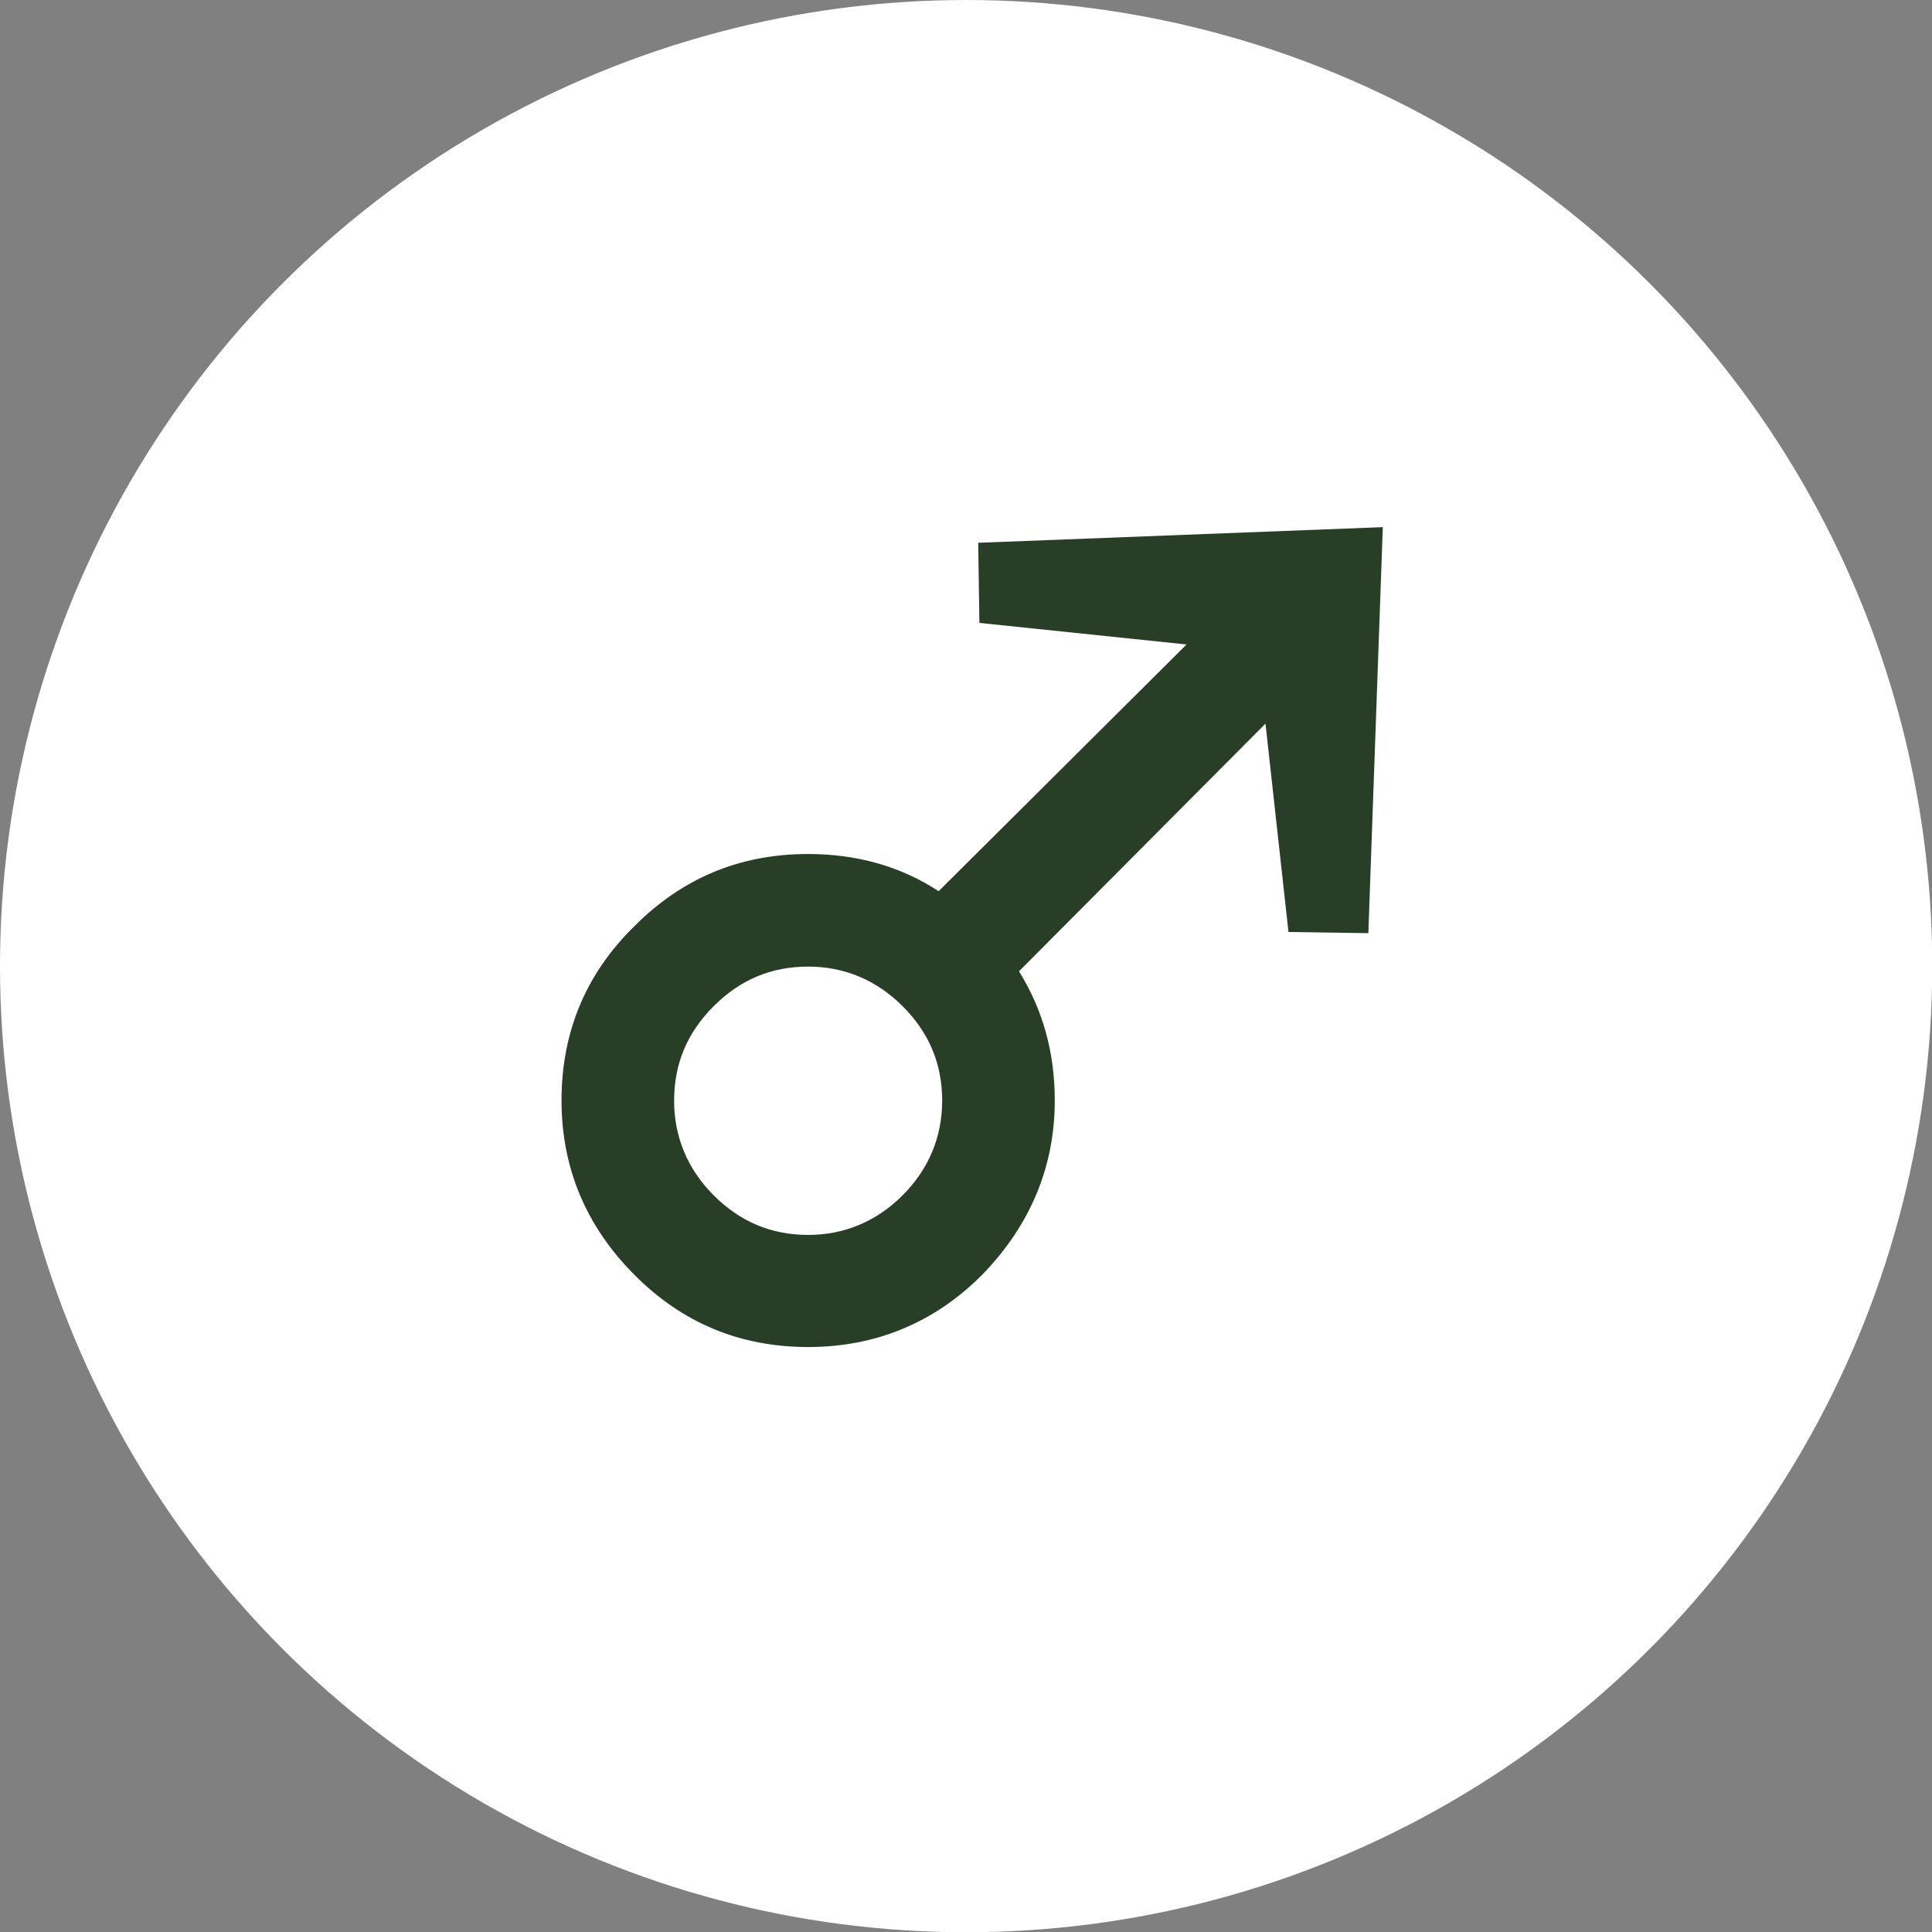
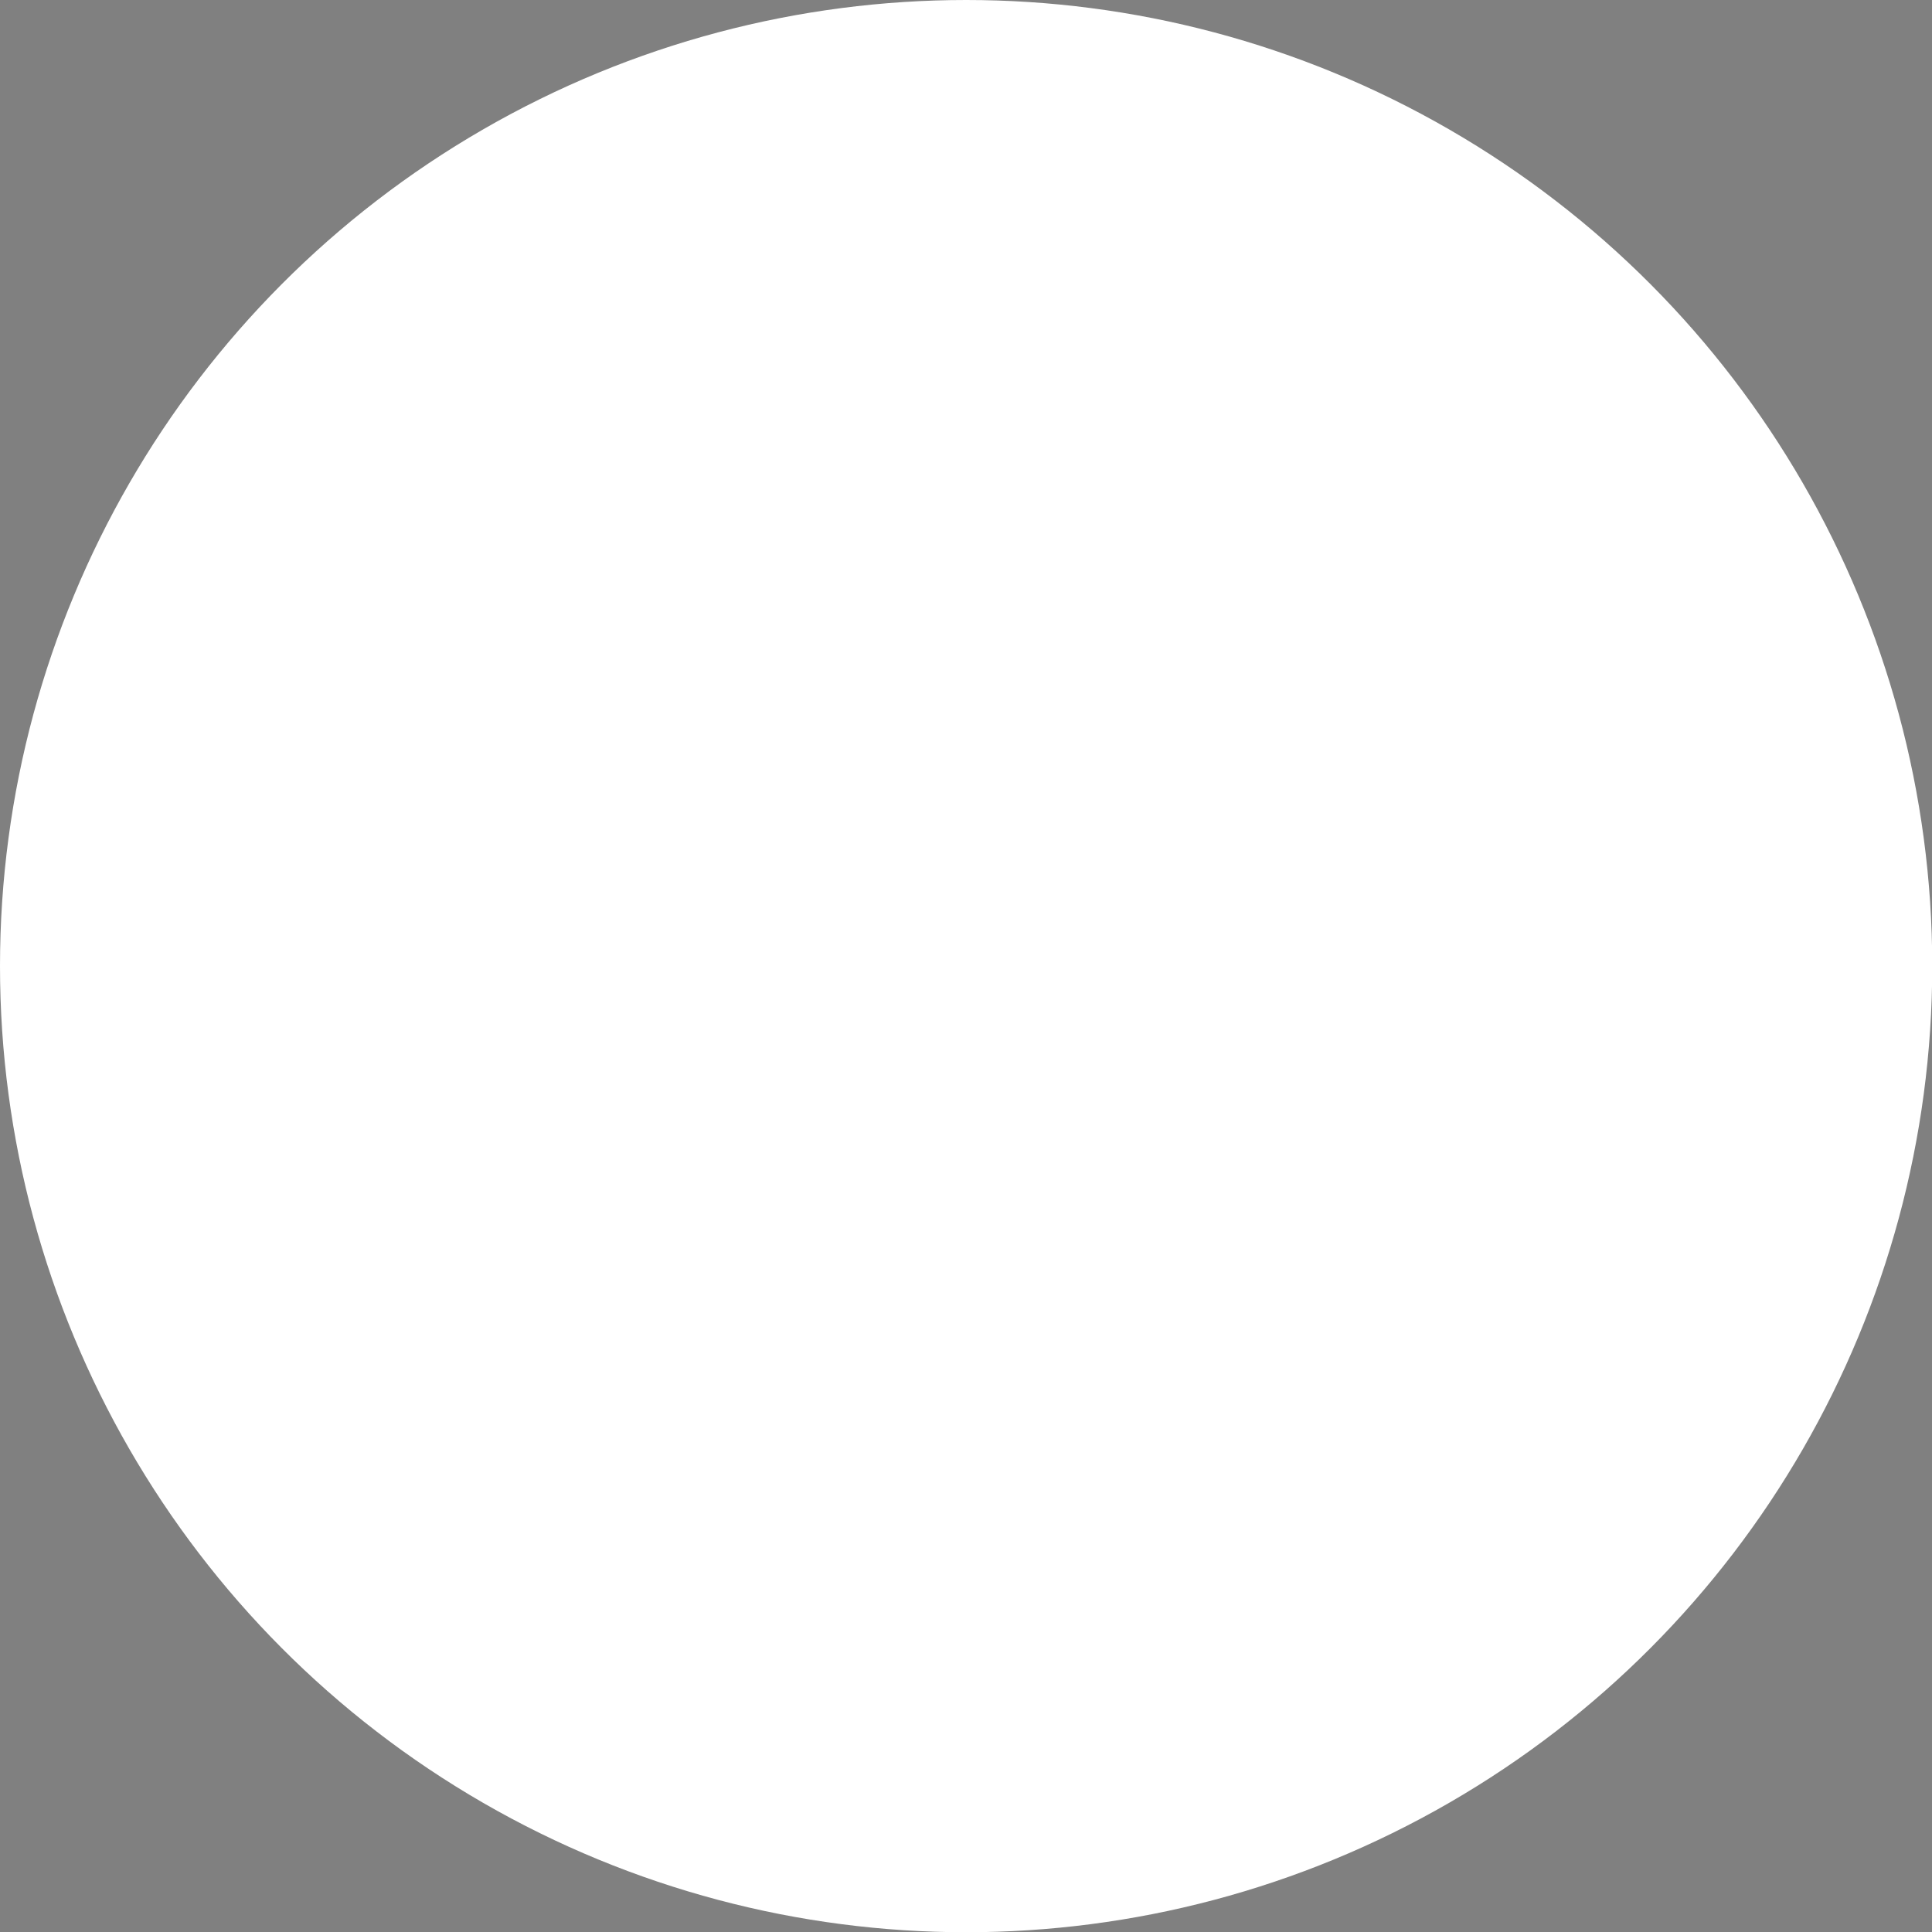
<svg xmlns="http://www.w3.org/2000/svg" id="_圖層_1" data-name="圖層 1" viewBox="0 0 8.151 8.151">
  <rect x="0" y="0" width="8.151" height="8.151" fill="#808080" stroke="none" />
  <circle cx="4.076" cy="4.076" r="4.076" style="fill: #fff; stroke-width: 0px;" />
-   <path d="m5.774,3.937l-.338-.005-.097-.879-1.04,1.045c.101.162.151.343.151.545,0,.283-.106.53-.308.737-.202.202-.45.303-.732.303-.288,0-.53-.101-.732-.303-.207-.207-.309-.455-.309-.737,0-.288.102-.535.309-.737.202-.202.444-.303.732-.303.202,0,.389.051.55.157l1.046-1.041-.874-.091-.005-.338,1.707-.066-.061,1.712Zm-2.763.308c-.111.111-.167.242-.167.399,0,.151.056.288.167.399.111.111.242.167.399.167.151,0,.287-.056.398-.167.111-.111.167-.248.167-.399,0-.157-.056-.288-.167-.399-.111-.111-.247-.167-.398-.167-.157,0-.288.056-.399.167Z" style="fill: #293e27; stroke-width: 0px;" />
</svg>